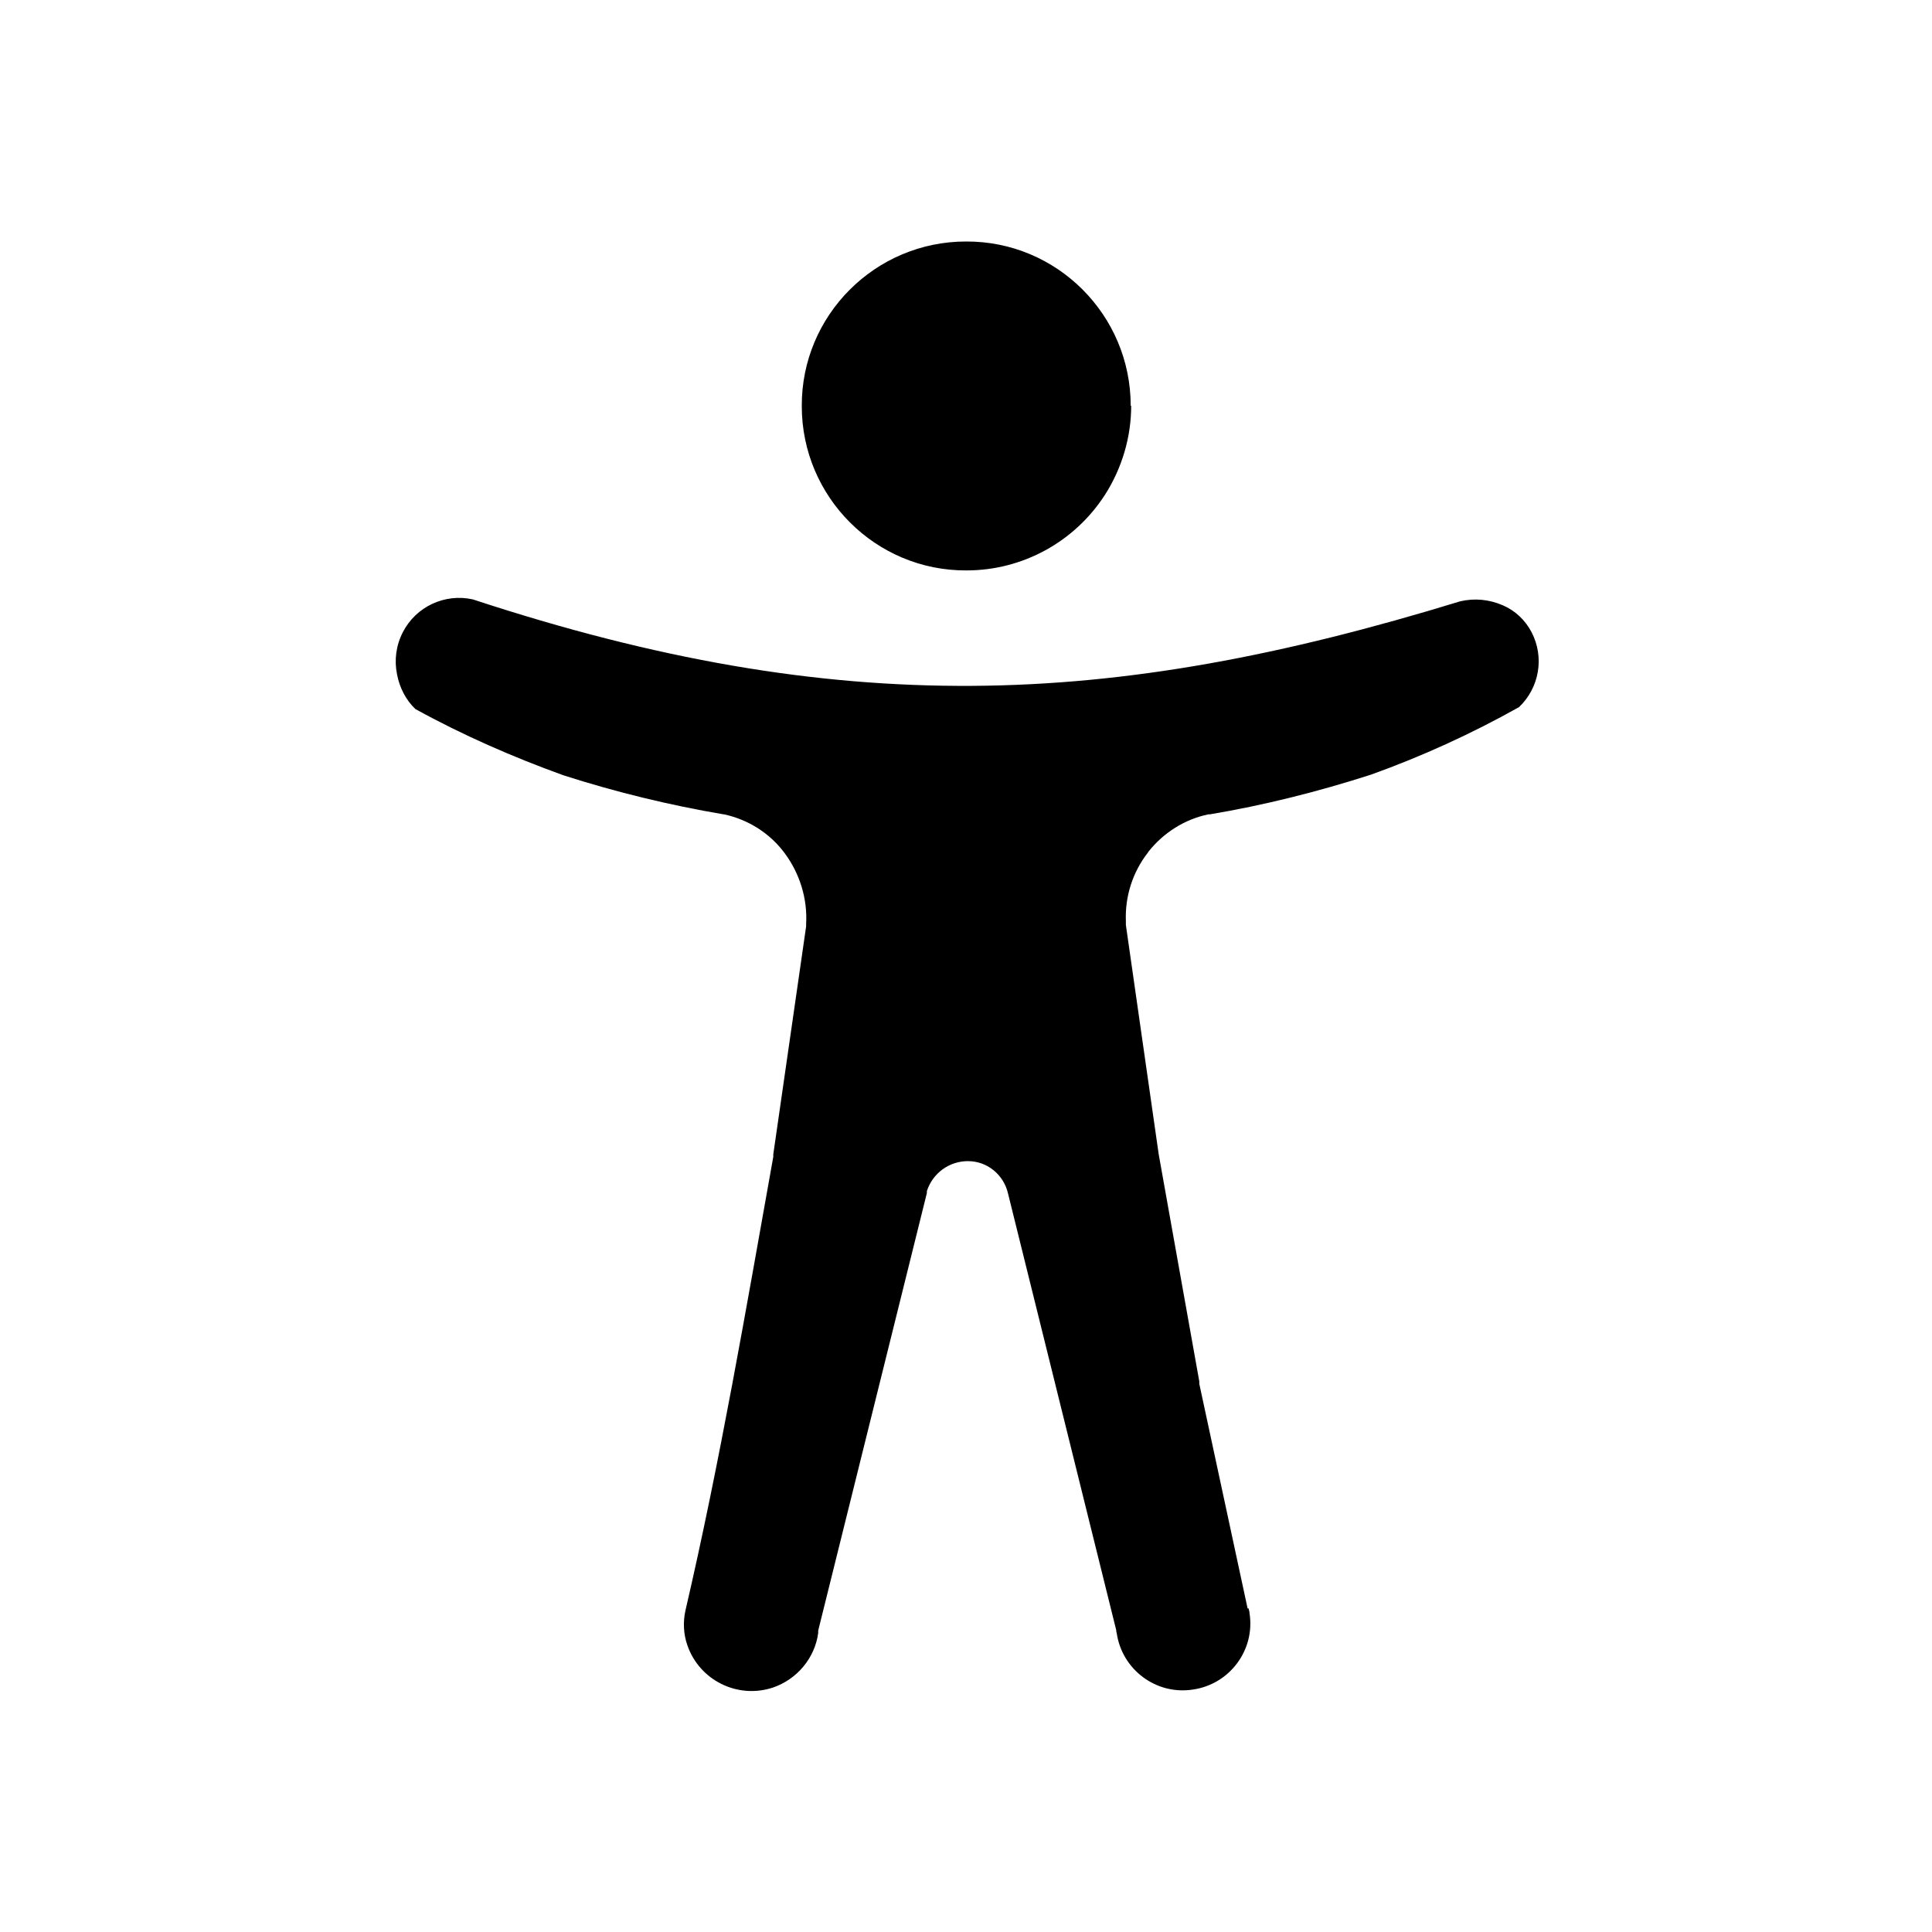
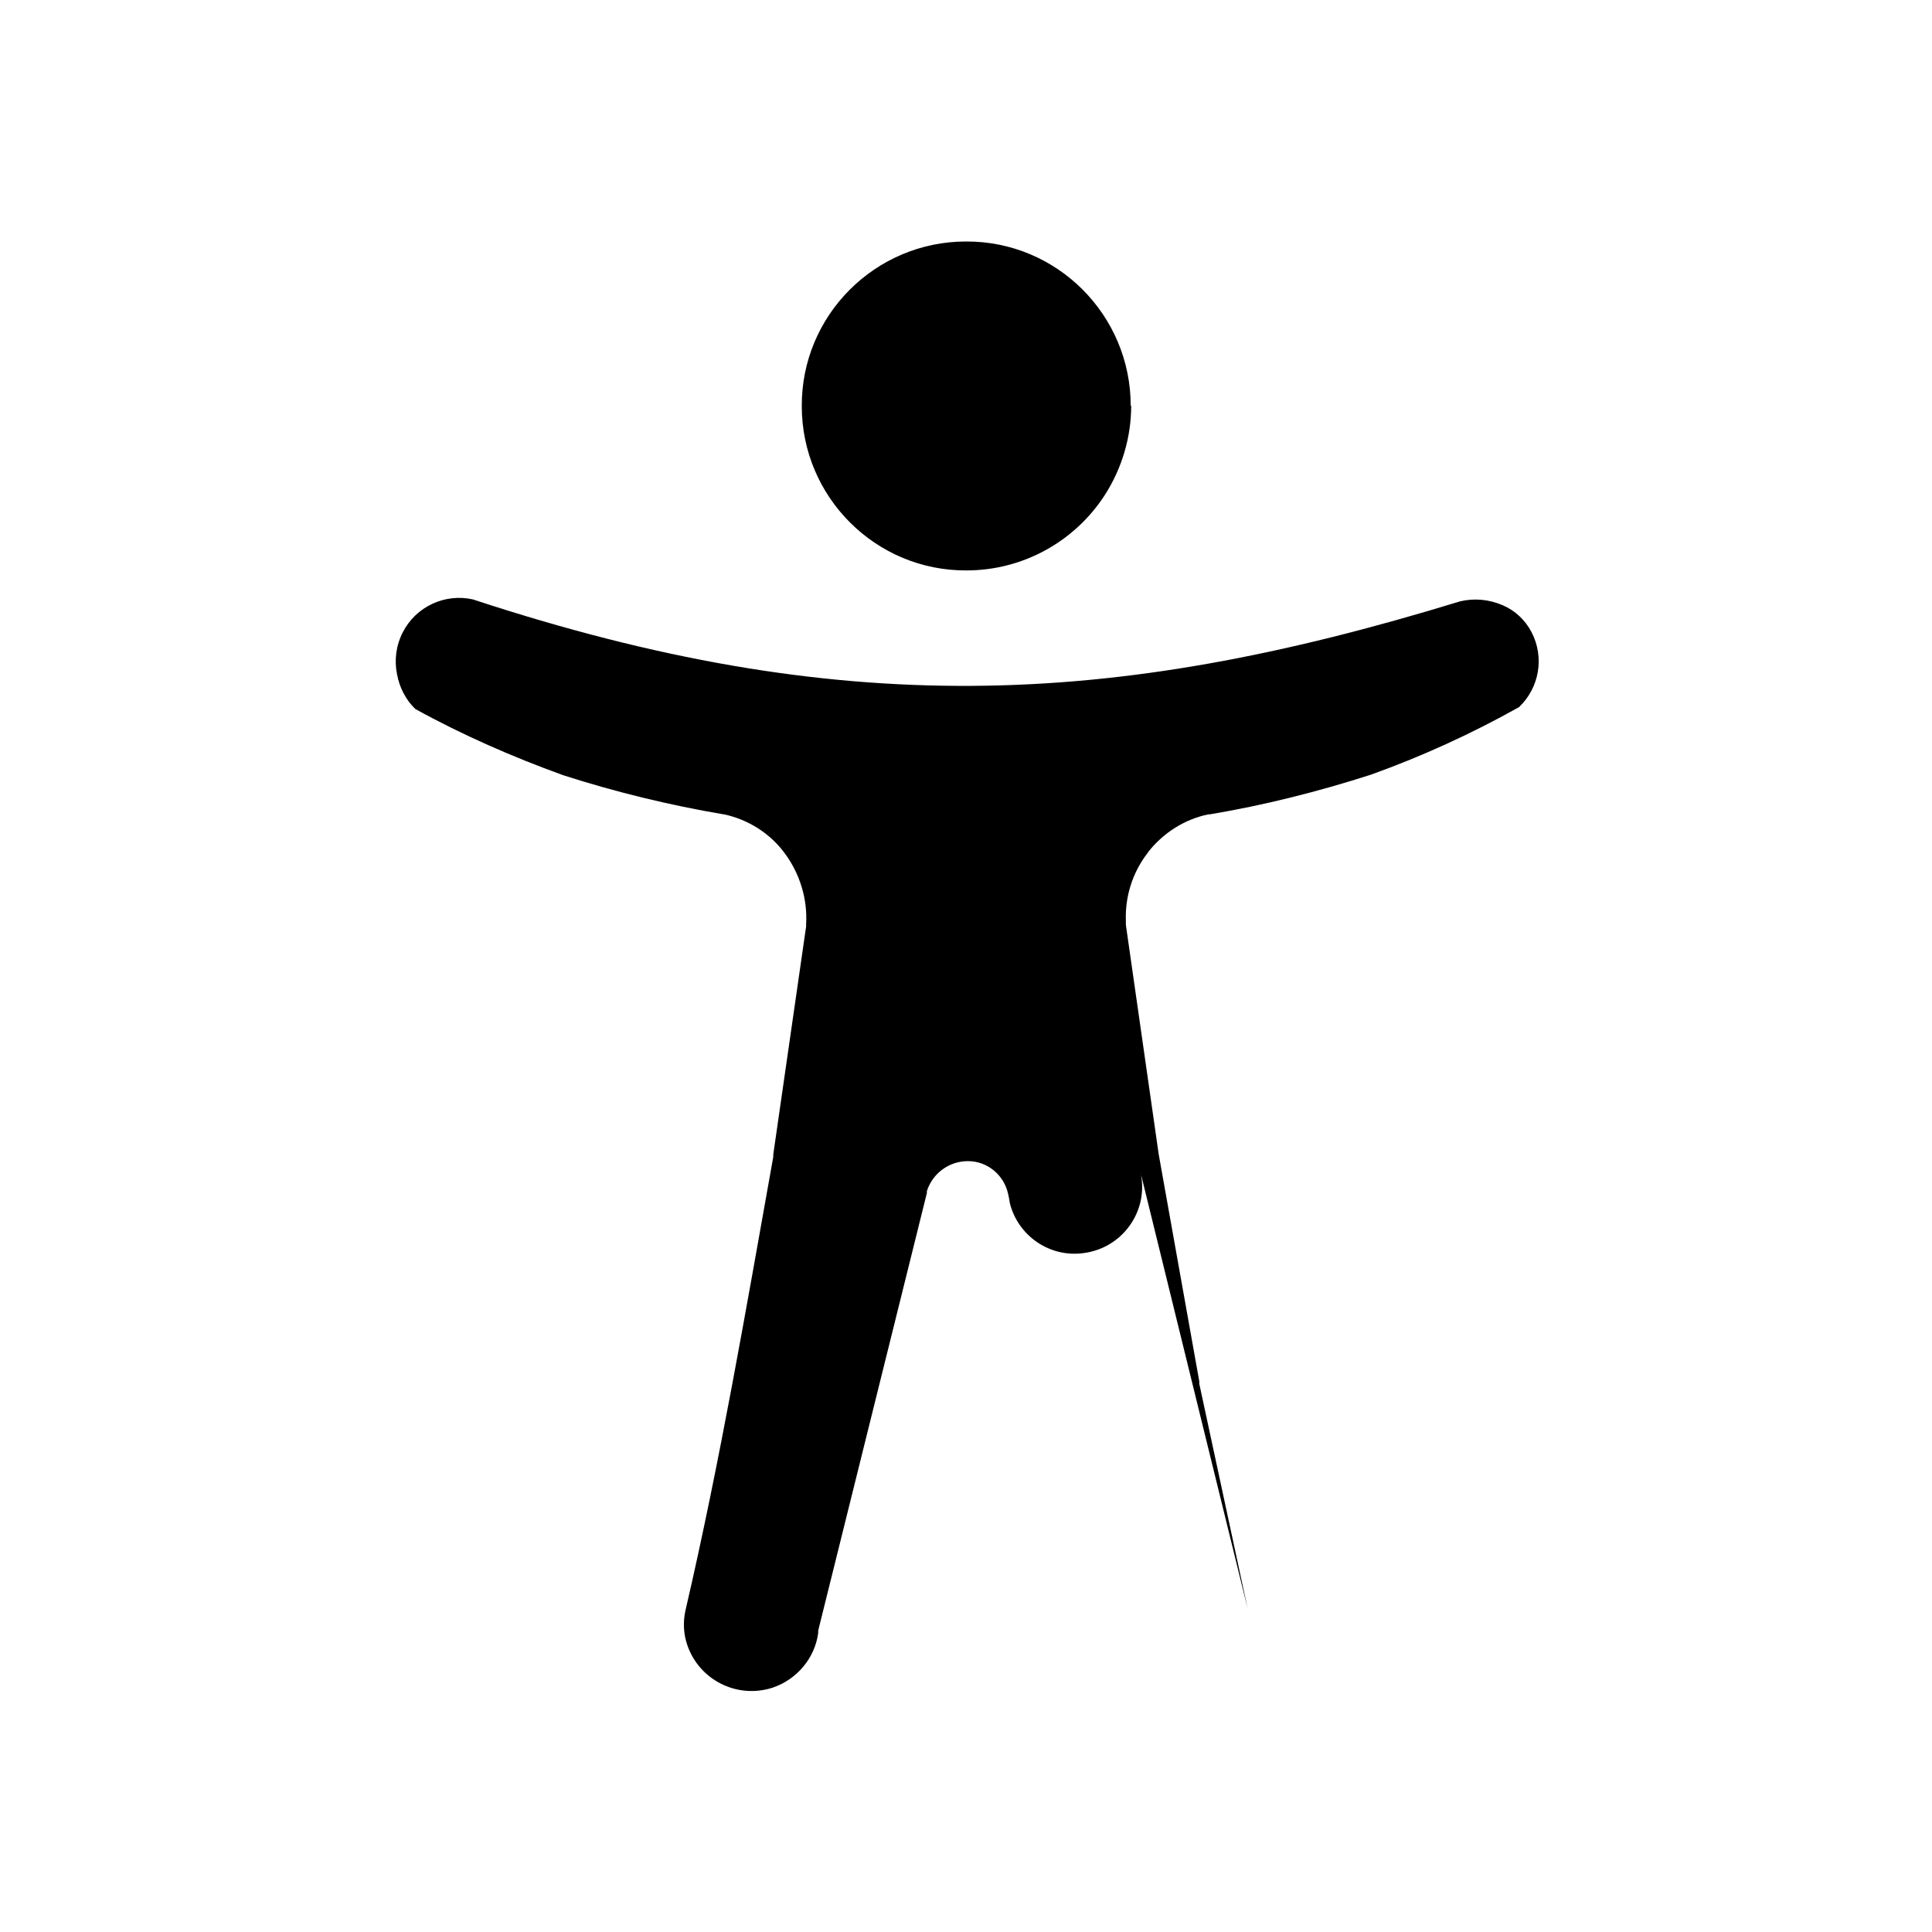
<svg xmlns="http://www.w3.org/2000/svg" id="uuid-f857b929-b274-4e24-9e20-168e7128137c" data-name="Ebene 1" width="40" height="40" viewBox="0 0 40 40">
-   <path d="M23.41,8.4c0-1.88-1.53-3.41-3.41-3.4-1.88,0-3.41,1.53-3.4,3.41,0,1.88,1.53,3.41,3.41,3.4,1.16,0,2.24-.59,2.87-1.57.35-.55.54-1.19.54-1.84ZM25.83,33.3l-1-4.65s0-.03,0-.05l-.84-4.7h0l-.68-4.75s0-.05,0-.08c-.02-.51.14-1.01.45-1.41l.02-.03c.31-.39.75-.67,1.24-.77h.03c1.13-.19,2.24-.47,3.33-.82,1.06-.38,2.09-.85,3.07-1.4.42-.4.53-1.03.26-1.55-.13-.25-.34-.45-.6-.56-.28-.12-.58-.15-.88-.08h0c-3.65,1.12-6.85,1.73-10.1,1.75-3.25.02-6.54-.54-10.34-1.79-.58-.13-1.18.15-1.45.68-.14.27-.18.58-.12.87.05.27.18.53.38.72.98.54,2.01.99,3.06,1.37,1.09.35,2.2.62,3.32.81h.01c.51.11.96.4,1.26.81.31.42.47.94.44,1.46,0,.02,0,.03,0,.05l-.68,4.72s0,.03,0,.05c-.56,3.13-1.1,6.3-1.82,9.4-.05.23-.04.48.04.71.25.73,1.04,1.12,1.77.88.5-.17.87-.61.94-1.13,0-.02,0-.03,0-.05l2.25-9.06v-.04c.12-.37.46-.62.85-.62h0c.4,0,.74.28.83.67l2.24,9.04s0,.04.01.06c.11.76.82,1.29,1.58,1.17.76-.11,1.29-.82,1.17-1.58,0-.03-.01-.06-.02-.1h0s0,0,0,0Z" fill-rule="evenodd" />
+   <path d="M23.41,8.4c0-1.88-1.53-3.41-3.41-3.4-1.88,0-3.41,1.53-3.4,3.41,0,1.88,1.53,3.41,3.41,3.4,1.16,0,2.24-.59,2.87-1.57.35-.55.54-1.19.54-1.84ZM25.83,33.3l-1-4.65s0-.03,0-.05l-.84-4.7h0l-.68-4.75s0-.05,0-.08c-.02-.51.14-1.01.45-1.41l.02-.03c.31-.39.75-.67,1.24-.77h.03c1.13-.19,2.24-.47,3.33-.82,1.06-.38,2.09-.85,3.07-1.4.42-.4.53-1.03.26-1.55-.13-.25-.34-.45-.6-.56-.28-.12-.58-.15-.88-.08h0c-3.65,1.12-6.85,1.73-10.1,1.75-3.25.02-6.54-.54-10.34-1.79-.58-.13-1.18.15-1.45.68-.14.27-.18.58-.12.87.05.27.18.53.38.72.98.54,2.01.99,3.06,1.37,1.09.35,2.2.62,3.32.81h.01c.51.11.96.4,1.26.81.31.42.47.94.44,1.46,0,.02,0,.03,0,.05l-.68,4.72s0,.03,0,.05c-.56,3.13-1.1,6.3-1.82,9.4-.05.23-.04.48.04.71.25.73,1.04,1.12,1.77.88.5-.17.87-.61.94-1.13,0-.02,0-.03,0-.05l2.25-9.06v-.04c.12-.37.46-.62.85-.62h0c.4,0,.74.28.83.67s0,.04.01.06c.11.76.82,1.29,1.58,1.17.76-.11,1.29-.82,1.17-1.58,0-.03-.01-.06-.02-.1h0s0,0,0,0Z" fill-rule="evenodd" />
</svg>